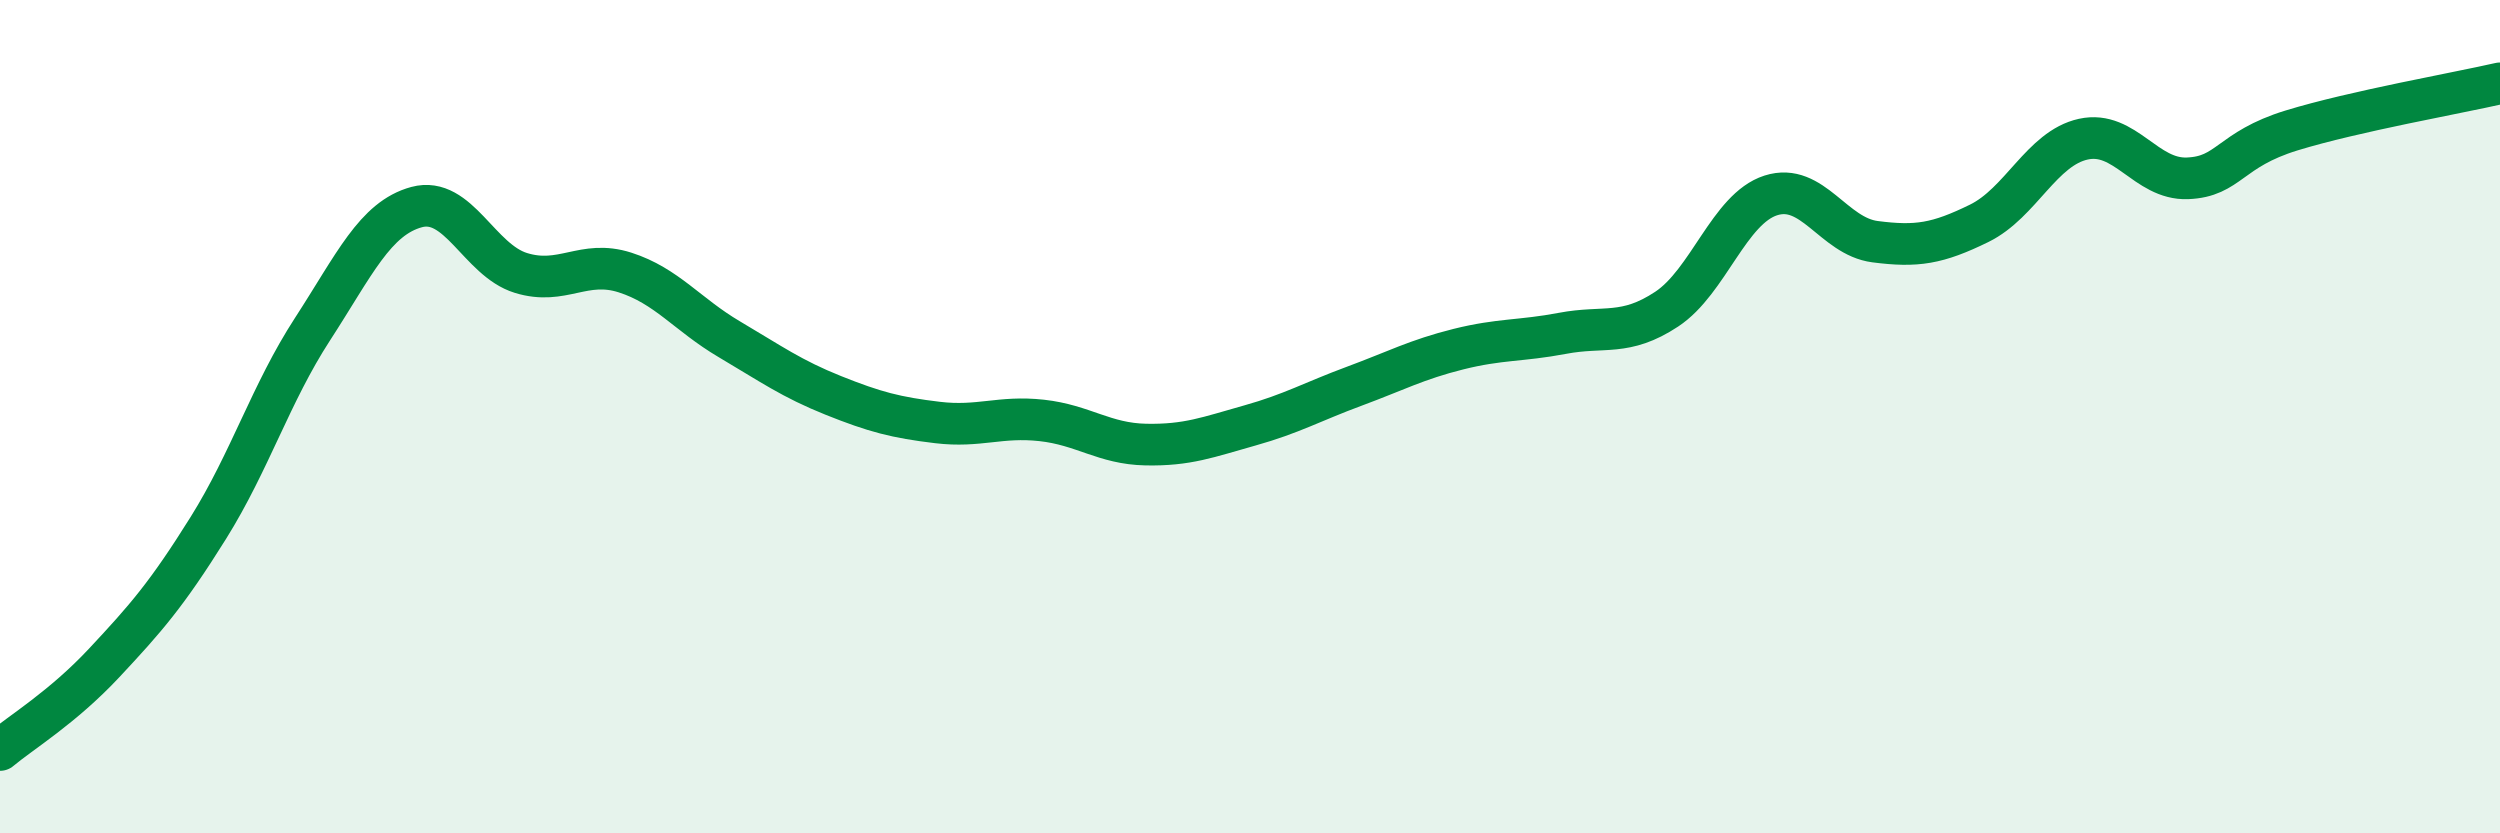
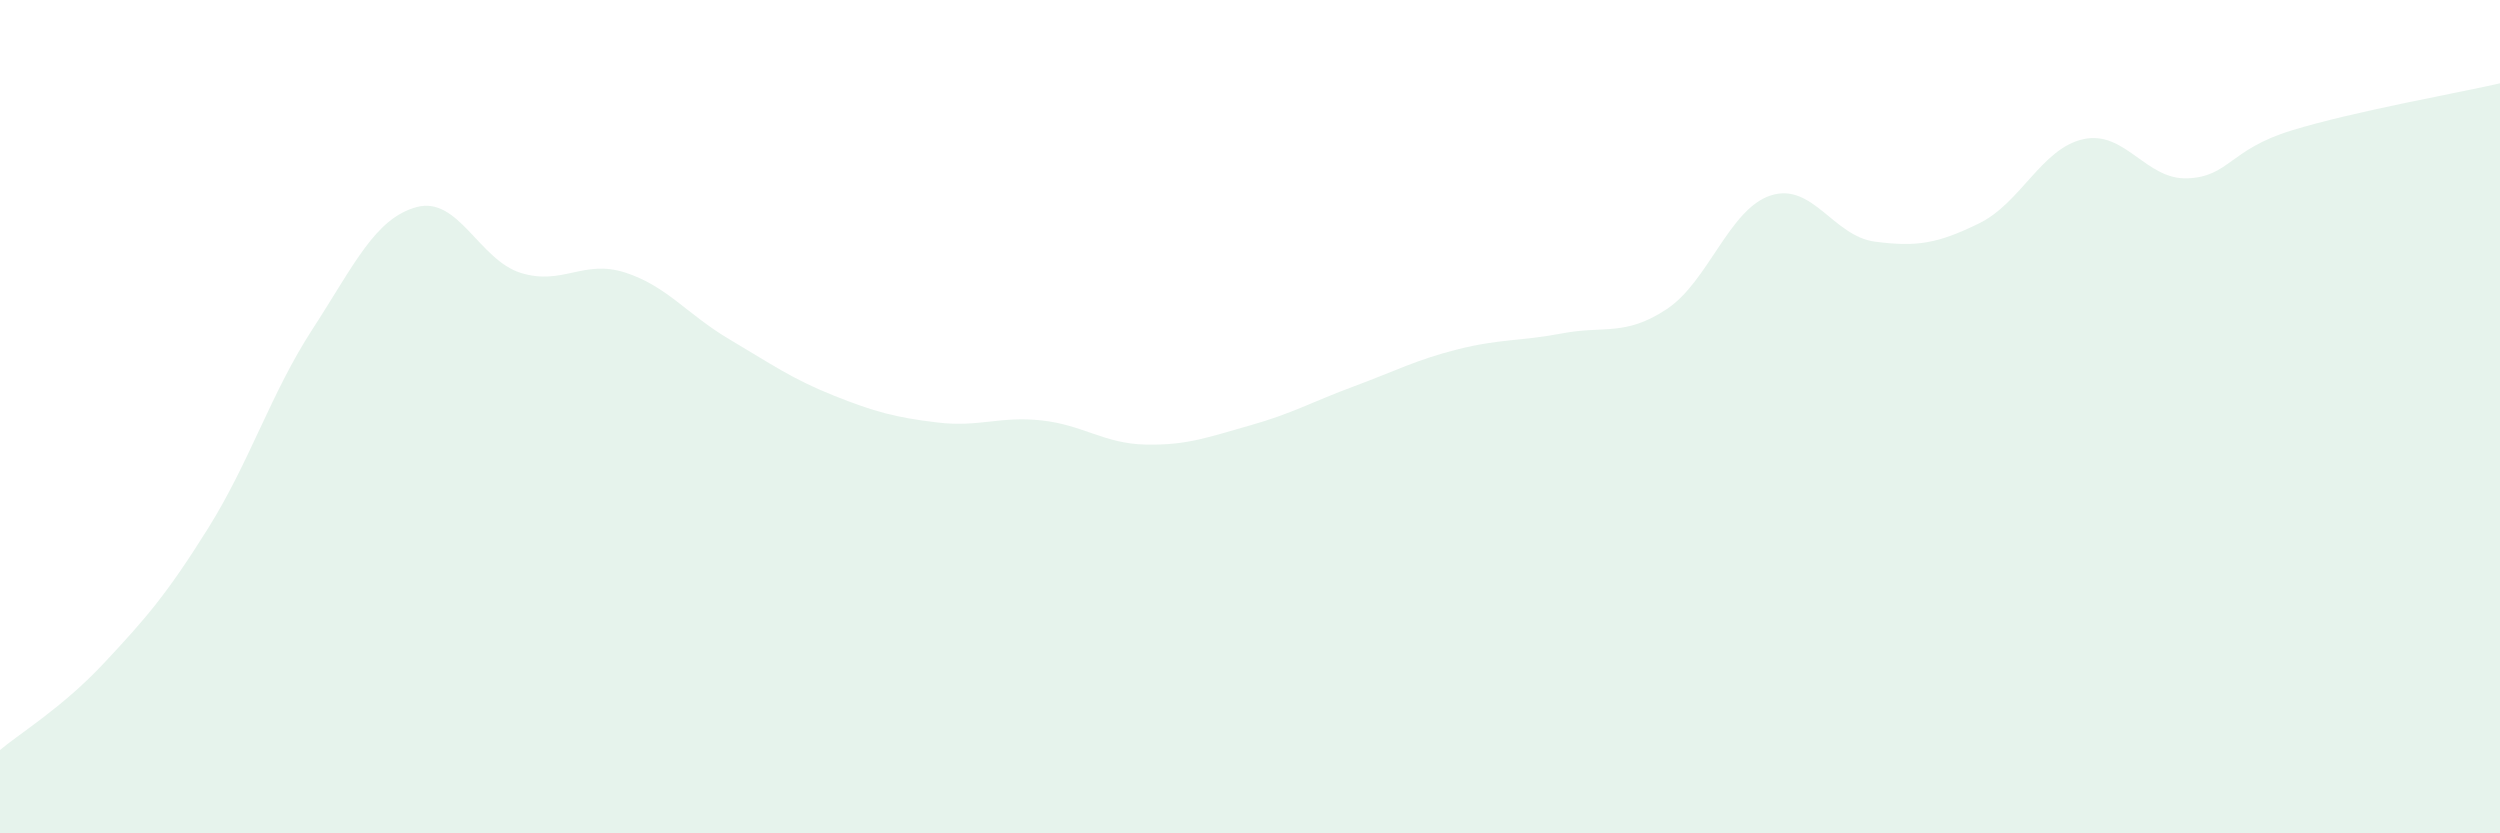
<svg xmlns="http://www.w3.org/2000/svg" width="60" height="20" viewBox="0 0 60 20">
  <path d="M 0,18 C 0.5,17.58 1.5,16.98 2.5,15.91 C 3.5,14.84 4,14.27 5,12.67 C 6,11.07 6.5,9.44 7.5,7.9 C 8.5,6.36 9,5.24 10,4.97 C 11,4.7 11.5,6.24 12.5,6.55 C 13.5,6.86 14,6.22 15,6.54 C 16,6.86 16.5,7.55 17.5,8.14 C 18.5,8.73 19,9.09 20,9.49 C 21,9.89 21.5,10.02 22.5,10.14 C 23.5,10.26 24,9.98 25,10.09 C 26,10.2 26.5,10.65 27.5,10.67 C 28.5,10.69 29,10.49 30,10.21 C 31,9.93 31.5,9.64 32.5,9.27 C 33.5,8.9 34,8.63 35,8.38 C 36,8.13 36.5,8.19 37.5,8 C 38.5,7.81 39,8.08 40,7.42 C 41,6.76 41.5,5.01 42.5,4.69 C 43.5,4.37 44,5.67 45,5.8 C 46,5.93 46.5,5.85 47.5,5.36 C 48.5,4.87 49,3.56 50,3.34 C 51,3.12 51.5,4.32 52.5,4.28 C 53.5,4.24 53.5,3.59 55,3.13 C 56.5,2.67 59,2.23 60,2L60 20L0 20Z" fill="#008740" opacity="0.1" stroke-linecap="round" stroke-linejoin="round" />
-   <path d="M 0,18 C 0.5,17.58 1.5,16.98 2.5,15.91 C 3.5,14.84 4,14.27 5,12.67 C 6,11.07 6.5,9.44 7.5,7.9 C 8.5,6.36 9,5.24 10,4.97 C 11,4.7 11.5,6.24 12.5,6.55 C 13.5,6.86 14,6.22 15,6.54 C 16,6.86 16.5,7.55 17.5,8.14 C 18.5,8.73 19,9.09 20,9.49 C 21,9.89 21.5,10.02 22.5,10.14 C 23.5,10.26 24,9.98 25,10.09 C 26,10.2 26.5,10.65 27.5,10.67 C 28.5,10.69 29,10.49 30,10.21 C 31,9.93 31.5,9.64 32.5,9.27 C 33.5,8.9 34,8.63 35,8.38 C 36,8.13 36.5,8.19 37.5,8 C 38.5,7.81 39,8.08 40,7.42 C 41,6.76 41.5,5.01 42.5,4.69 C 43.5,4.37 44,5.67 45,5.8 C 46,5.93 46.5,5.85 47.5,5.36 C 48.5,4.87 49,3.56 50,3.34 C 51,3.12 51.5,4.32 52.5,4.28 C 53.5,4.24 53.5,3.59 55,3.13 C 56.5,2.67 59,2.23 60,2" stroke="#008740" stroke-width="1" fill="none" stroke-linecap="round" stroke-linejoin="round" />
</svg>